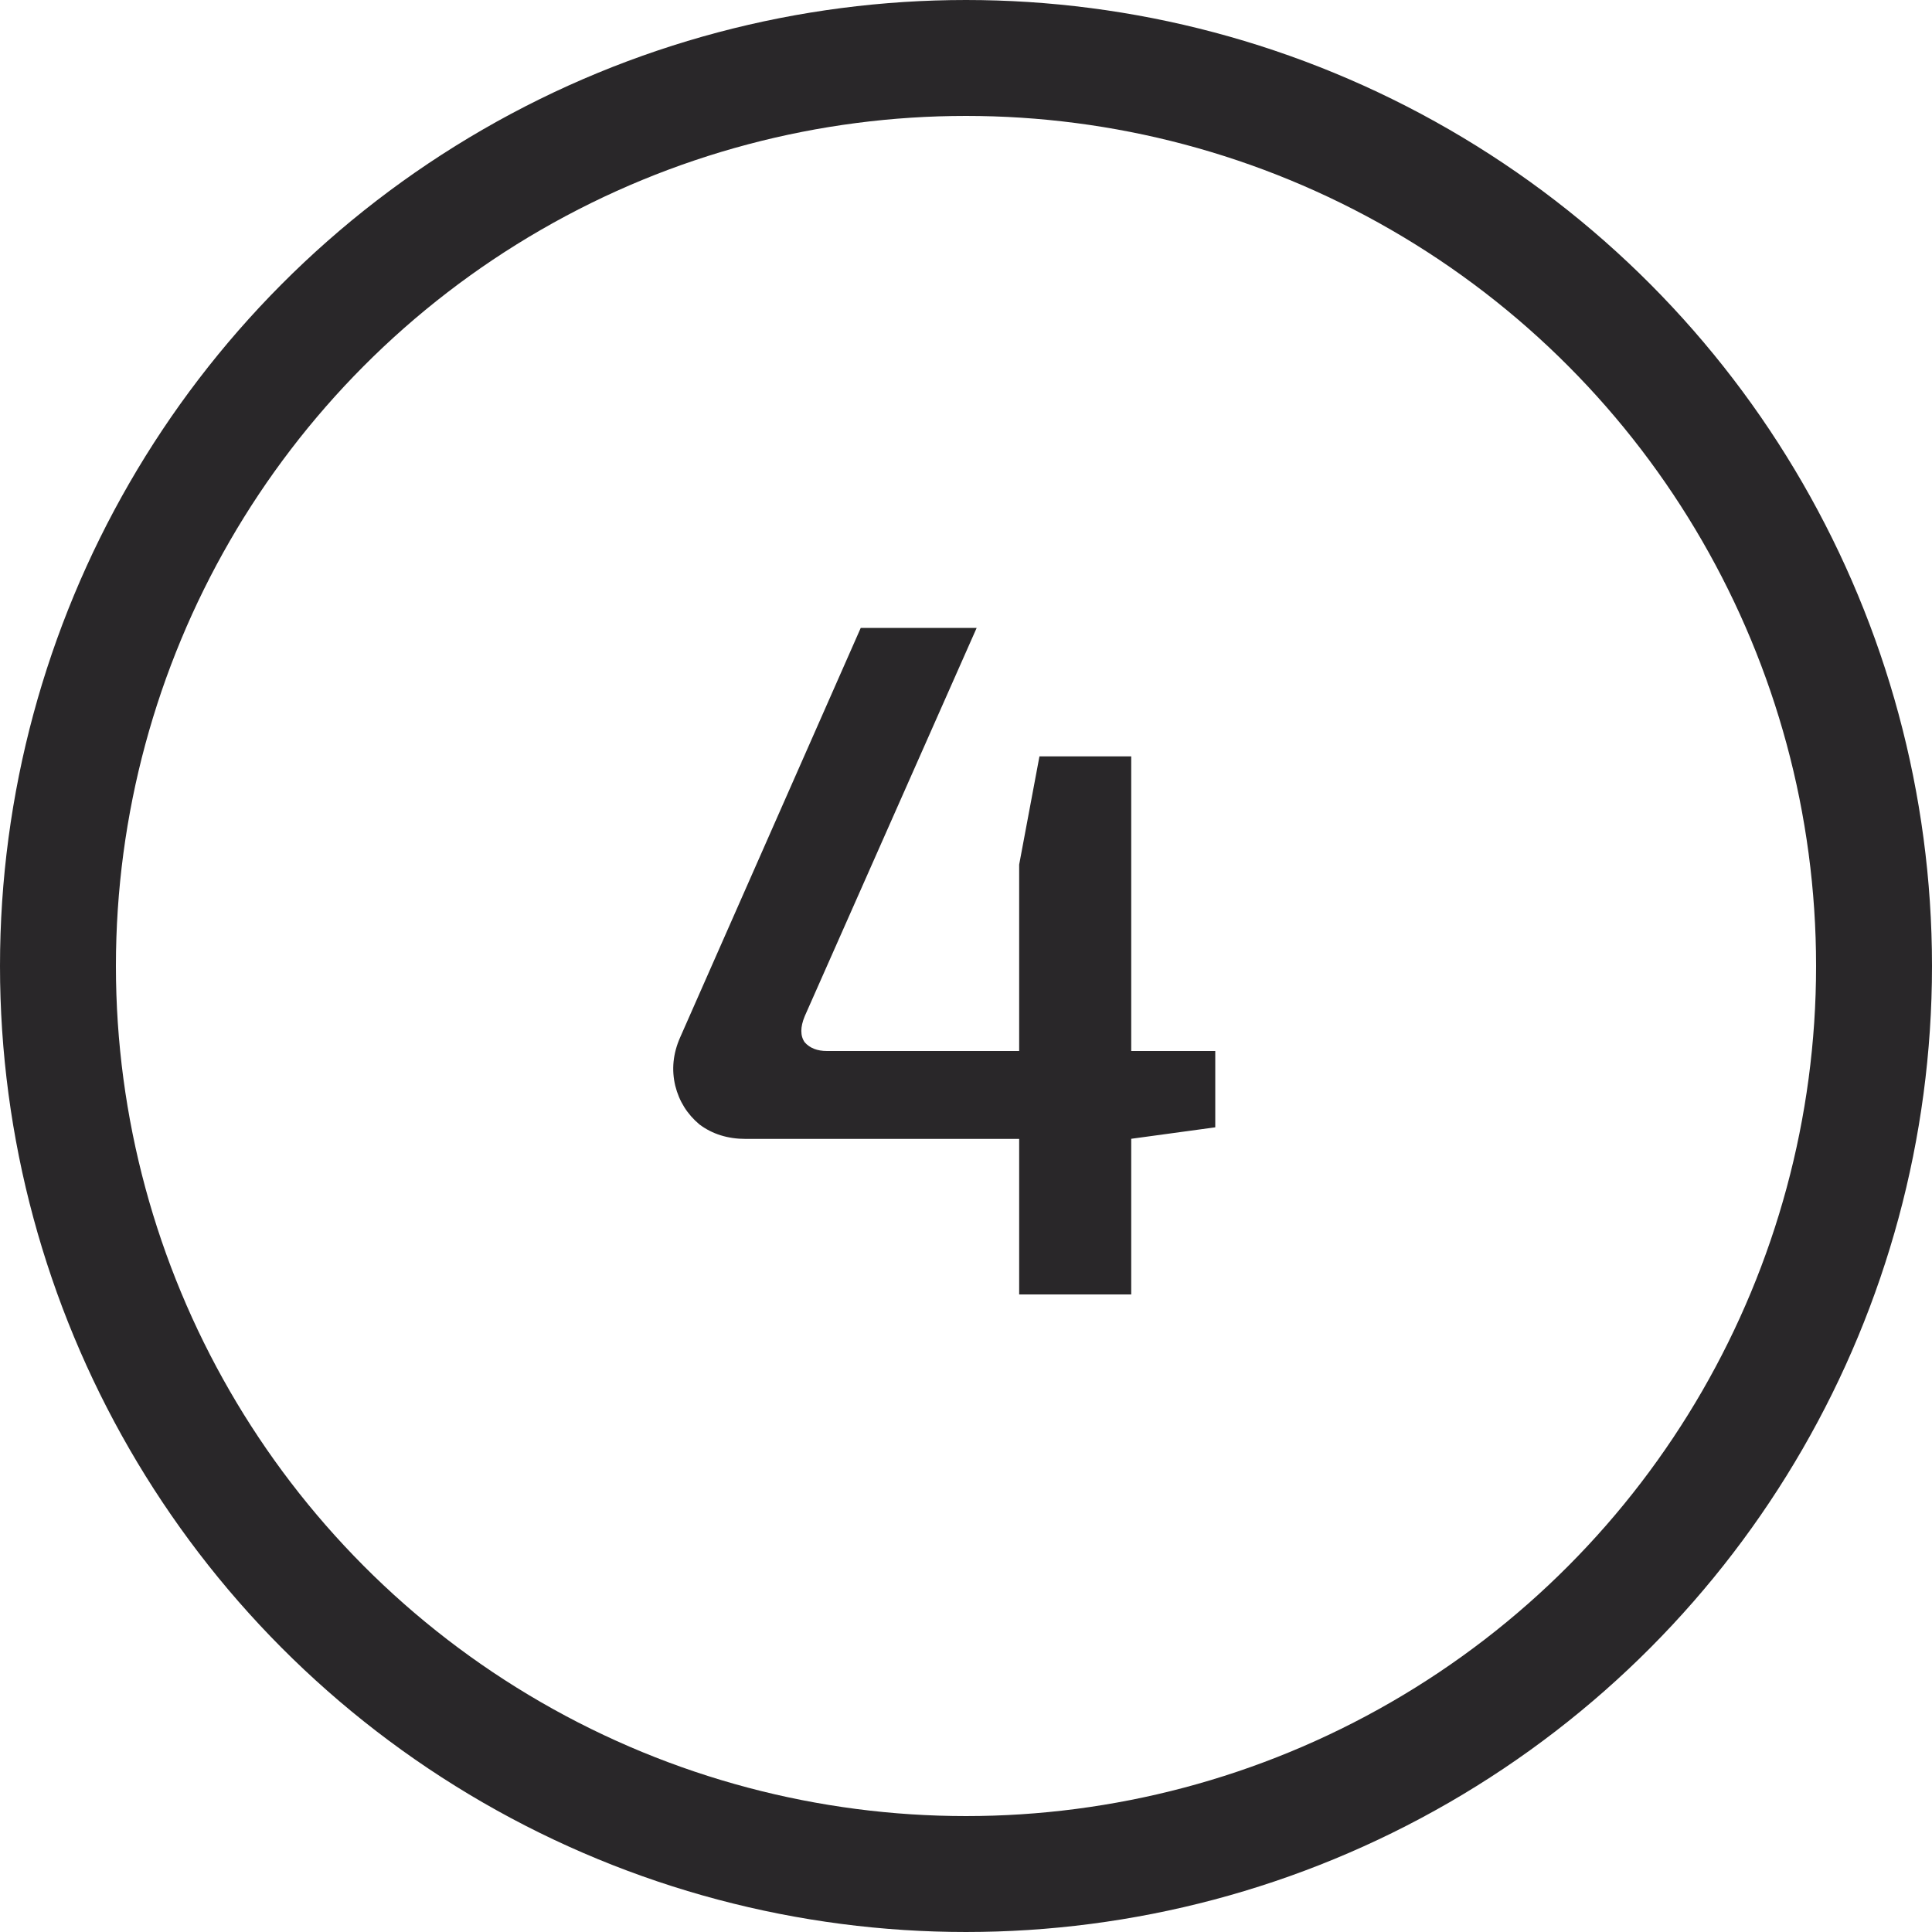
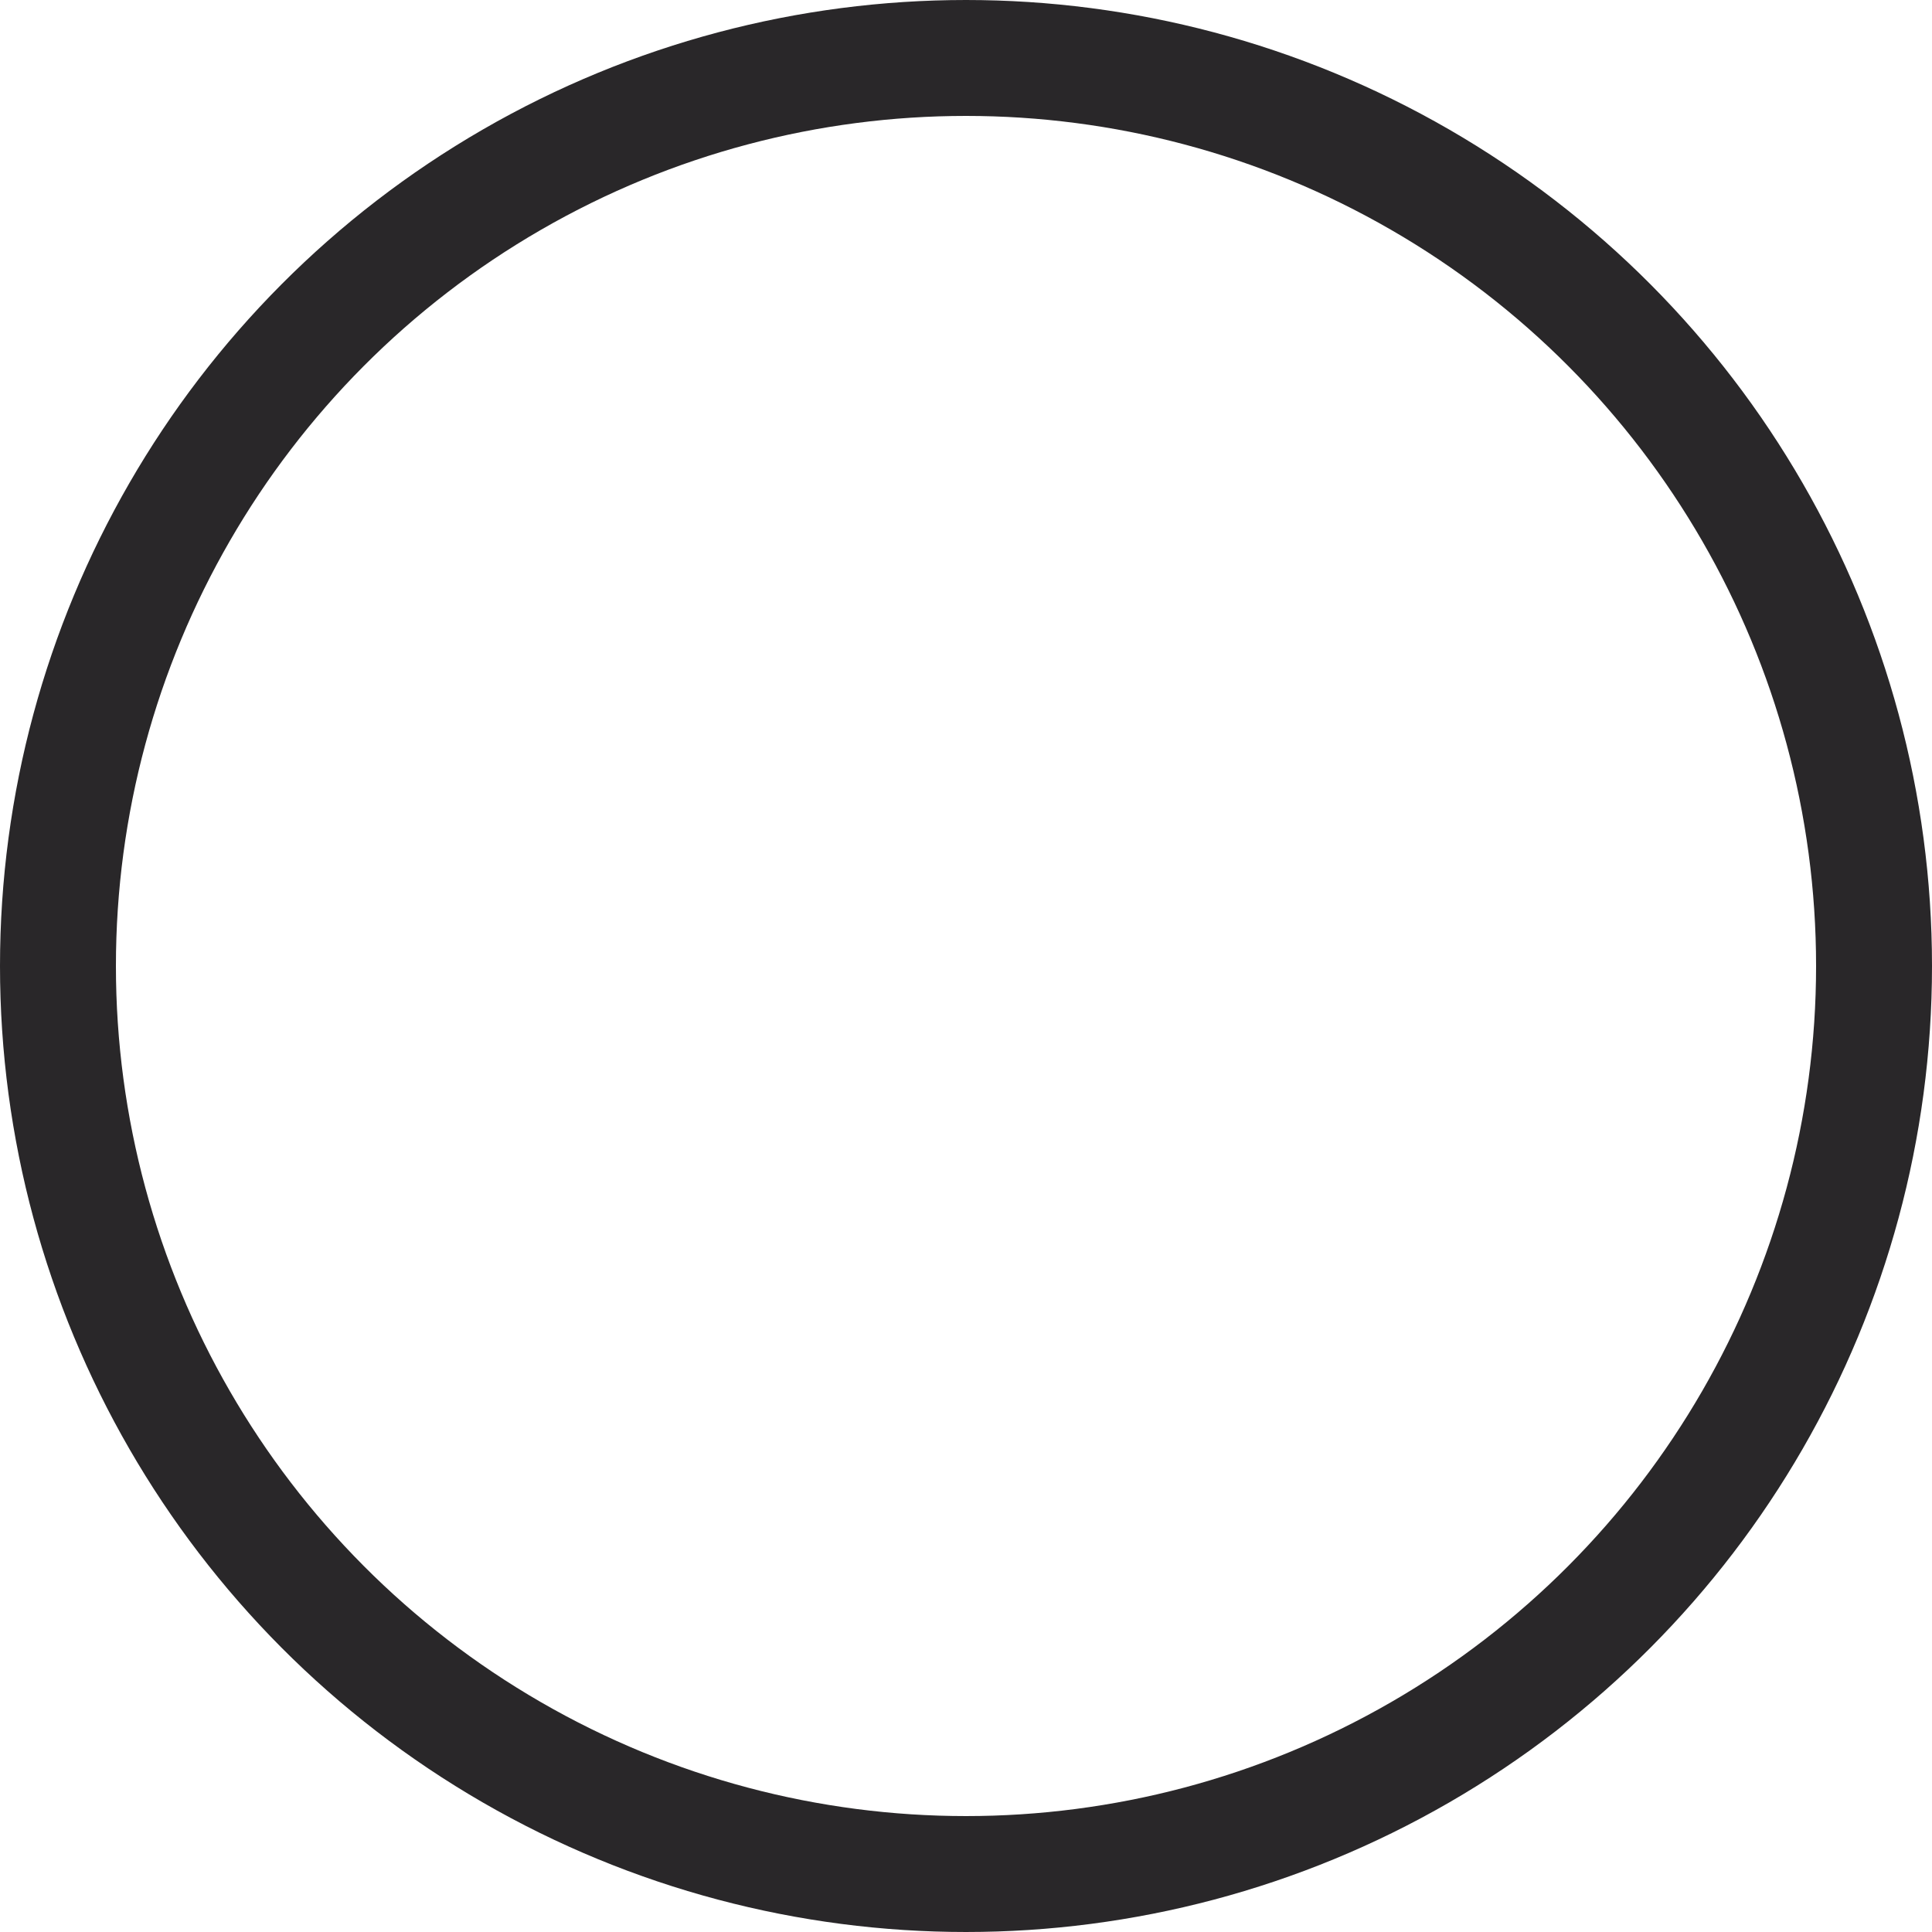
<svg xmlns="http://www.w3.org/2000/svg" width="100" height="100" viewBox="0 0 100 100" fill="none">
  <g clip-path="url(#clip0_2681_585)">
    <circle cx="50" cy="50" r="47" stroke="#292729" stroke-width="6" />
-     <path d="M50.552 32.5L41.652 52.6C41.418 53.167 41.418 53.617 41.652 53.95C41.918 54.25 42.302 54.4 42.802 54.4H62.902V58.35L58.502 58.95H38.602C37.668 58.95 36.868 58.7 36.202 58.2C35.568 57.667 35.152 57 34.952 56.2C34.752 55.367 34.835 54.533 35.202 53.7L44.552 32.5H50.552ZM58.552 39.15V67H52.752V44.75L53.802 39.15H58.552Z" fill="#292729" />
  </g>
  <defs>
    <clipPath id="clip0_2681_585">
      <rect width="100" height="100" fill="white" />
    </clipPath>
  </defs>
</svg>